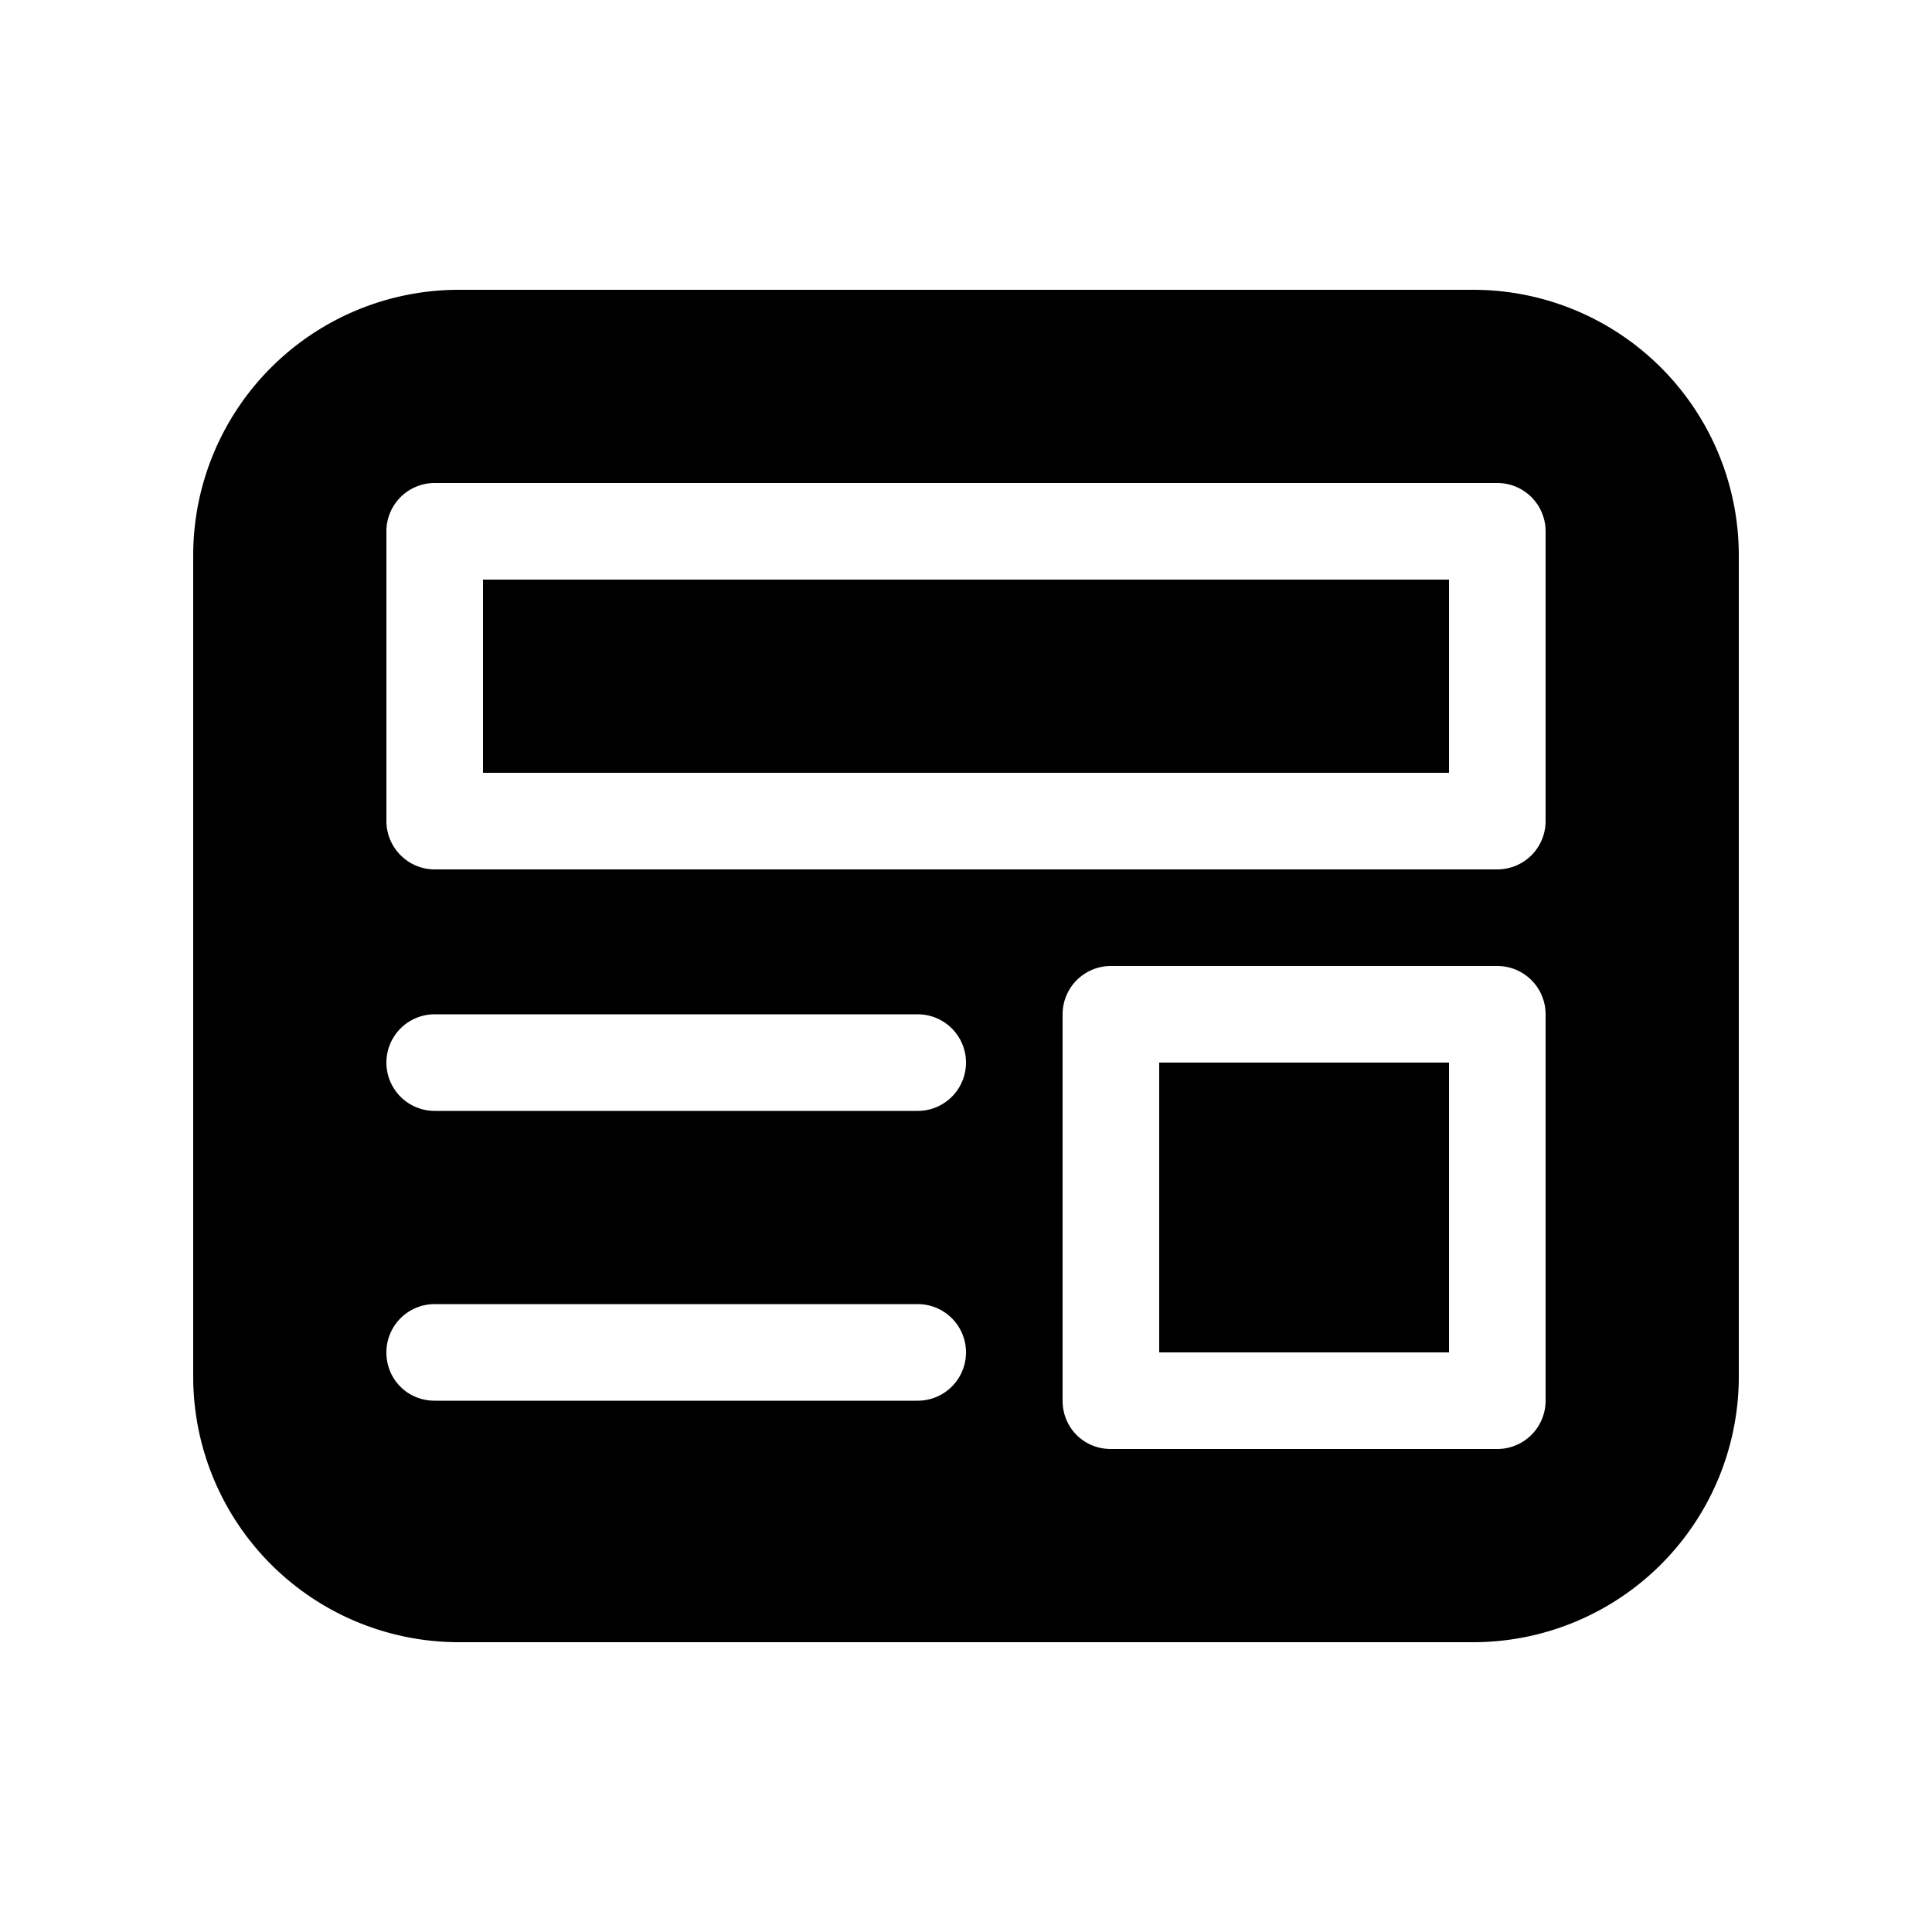
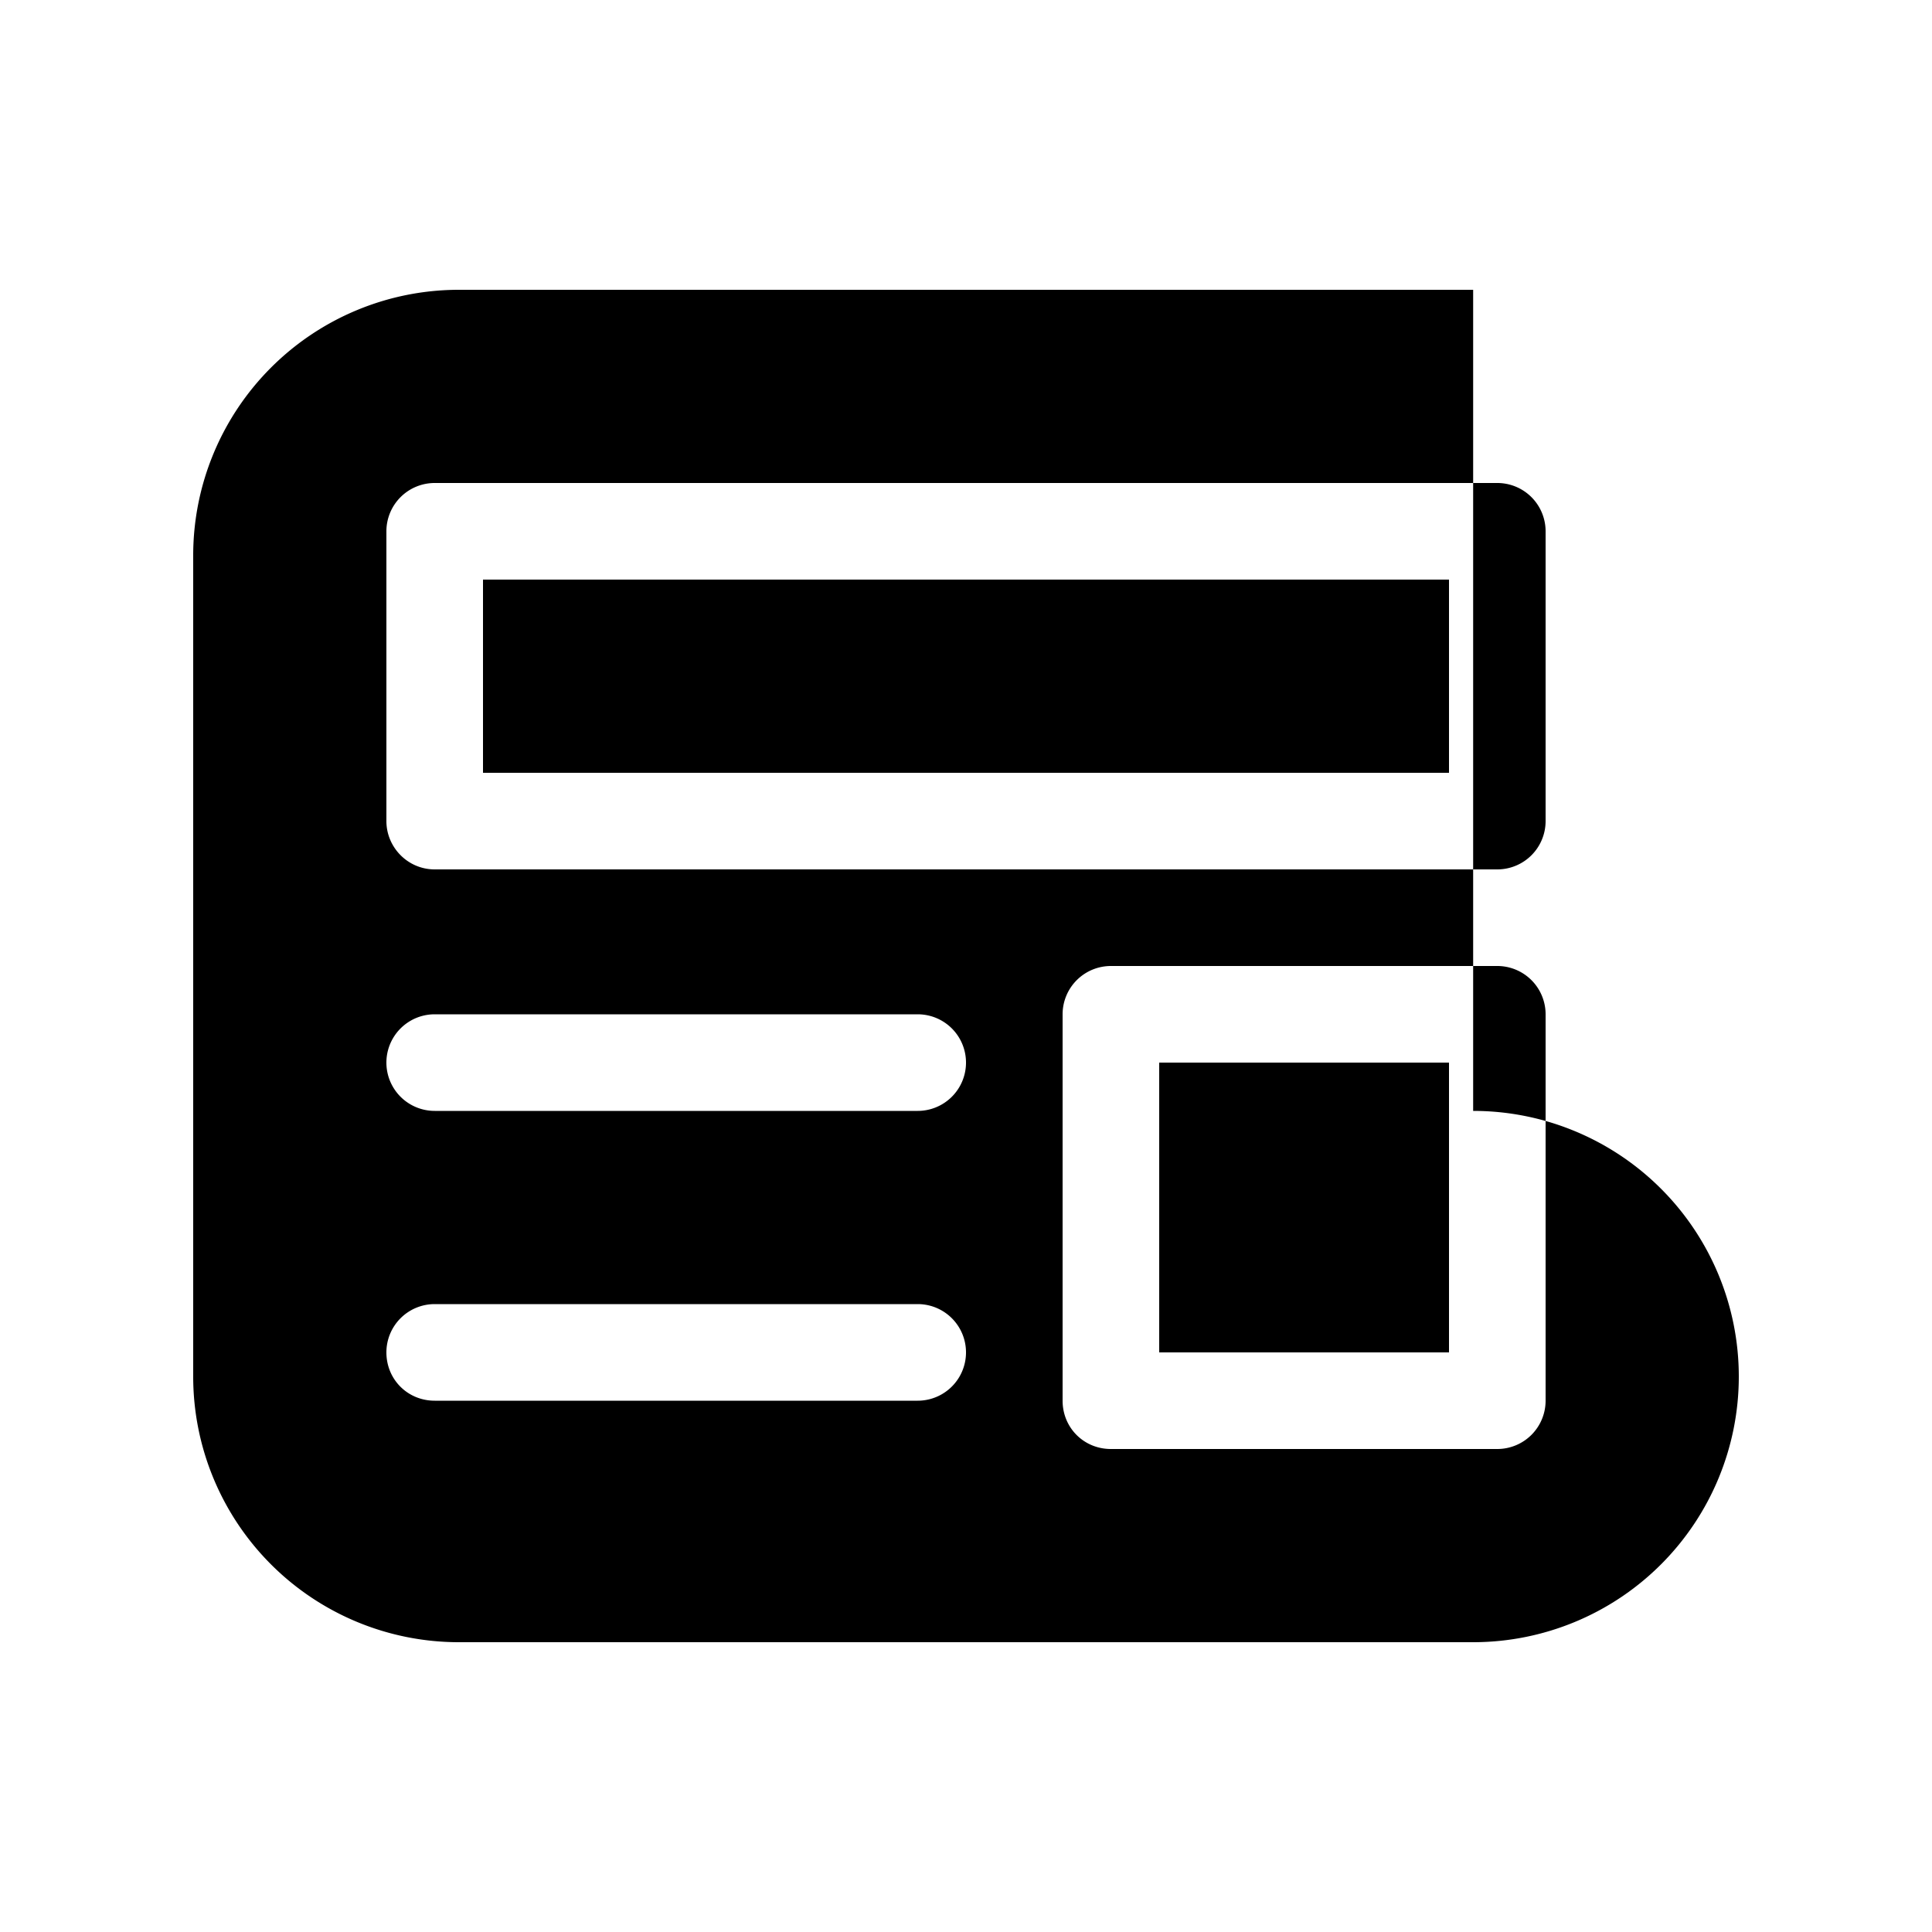
<svg xmlns="http://www.w3.org/2000/svg" width="20" height="20" viewBox="0 0 20 20">
-   <path d="M5 6v2h10V6H5Zm7 5v3h3v-3h-3ZM2 5.75A2.75 2.75 0 0 1 4.75 3h10.5A2.75 2.75 0 0 1 18 5.75v8.5A2.75 2.75 0 0 1 15.25 17H4.75A2.75 2.75 0 0 1 2 14.25v-8.5Zm2-.25v3c0 .27.22.5.5.5h11a.5.5 0 0 0 .5-.5v-3a.5.5 0 0 0-.5-.5h-11a.5.5 0 0 0-.5.5Zm7 5v4c0 .28.22.5.5.5h4a.5.5 0 0 0 .5-.5v-4a.5.5 0 0 0-.5-.5h-4a.5.5 0 0 0-.5.5Zm-6.5 0a.5.5 0 0 0 0 1h5a.5.5 0 0 0 0-1h-5ZM4 14c0 .28.22.5.5.5h5a.5.5 0 0 0 0-1h-5a.5.5 0 0 0-.5.5Z" />
+   <path d="M5 6v2h10V6H5Zm7 5v3h3v-3h-3ZM2 5.75A2.75 2.75 0 0 1 4.75 3h10.5v8.5A2.75 2.75 0 0 1 15.25 17H4.75A2.75 2.75 0 0 1 2 14.25v-8.5Zm2-.25v3c0 .27.22.5.5.5h11a.5.5 0 0 0 .5-.5v-3a.5.5 0 0 0-.5-.5h-11a.5.5 0 0 0-.5.5Zm7 5v4c0 .28.22.5.5.5h4a.5.5 0 0 0 .5-.5v-4a.5.5 0 0 0-.5-.5h-4a.5.5 0 0 0-.5.5Zm-6.5 0a.5.5 0 0 0 0 1h5a.5.5 0 0 0 0-1h-5ZM4 14c0 .28.22.5.5.5h5a.5.5 0 0 0 0-1h-5a.5.5 0 0 0-.5.5Z" />
</svg>